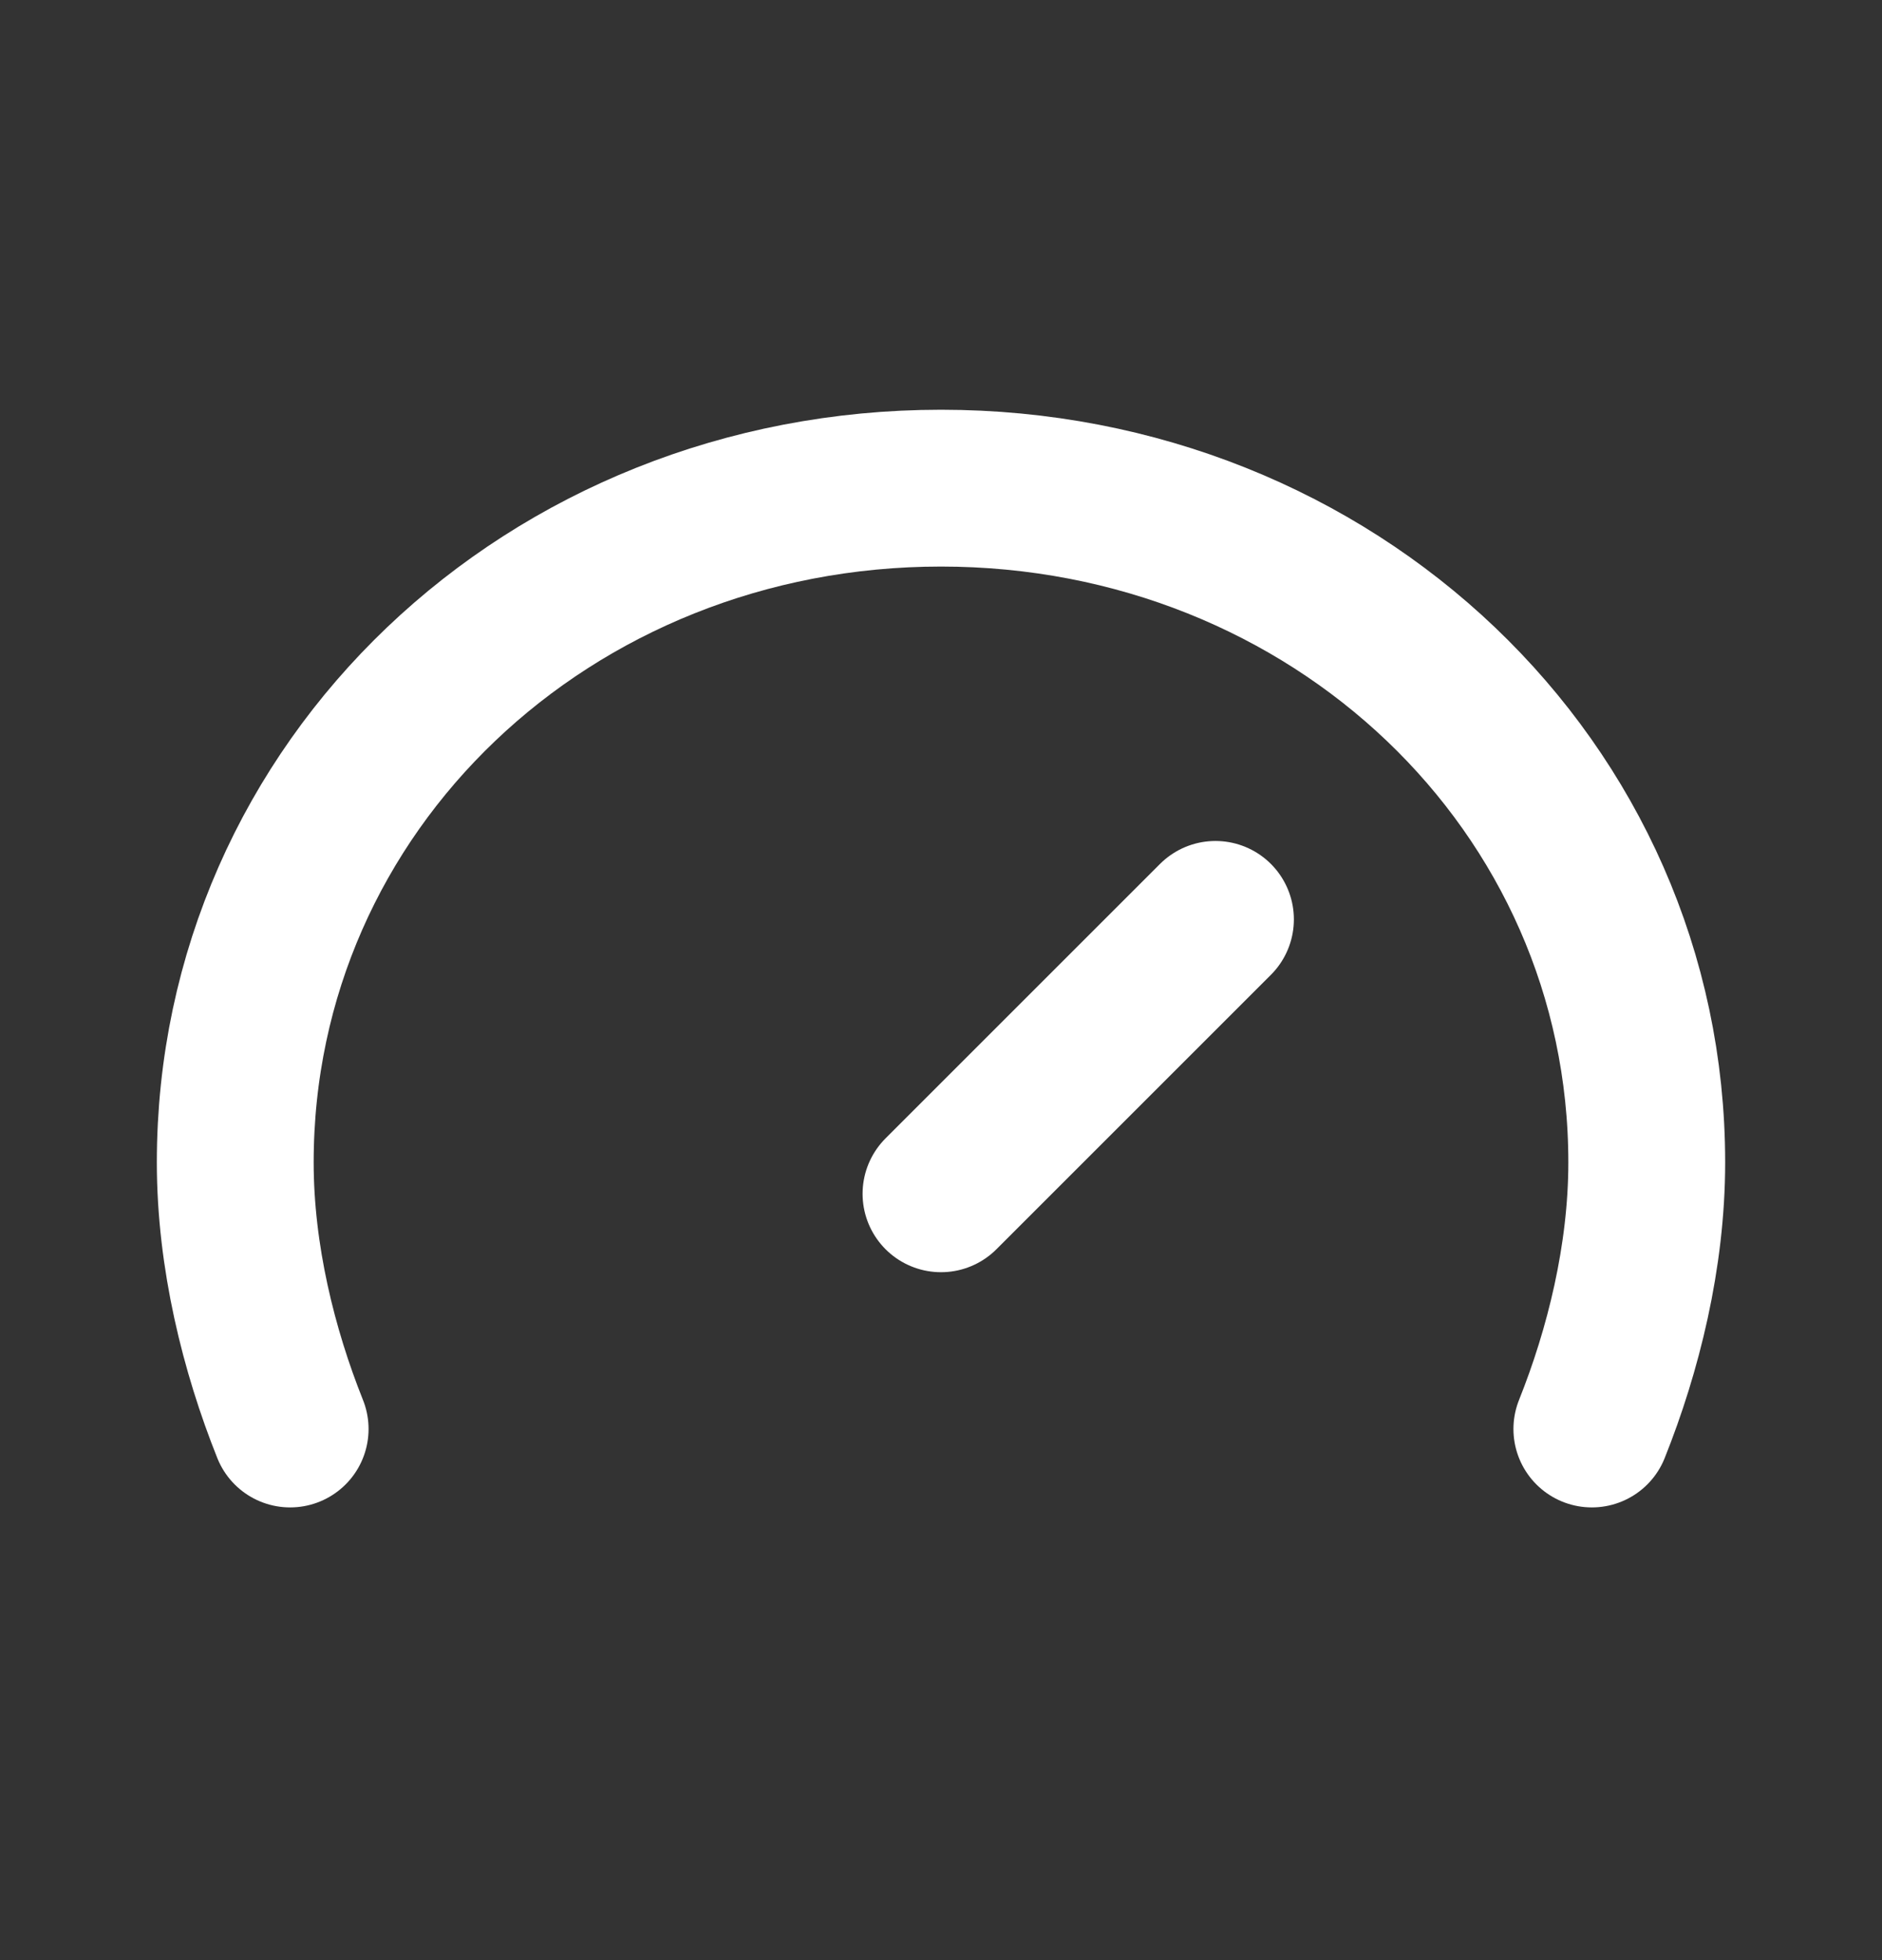
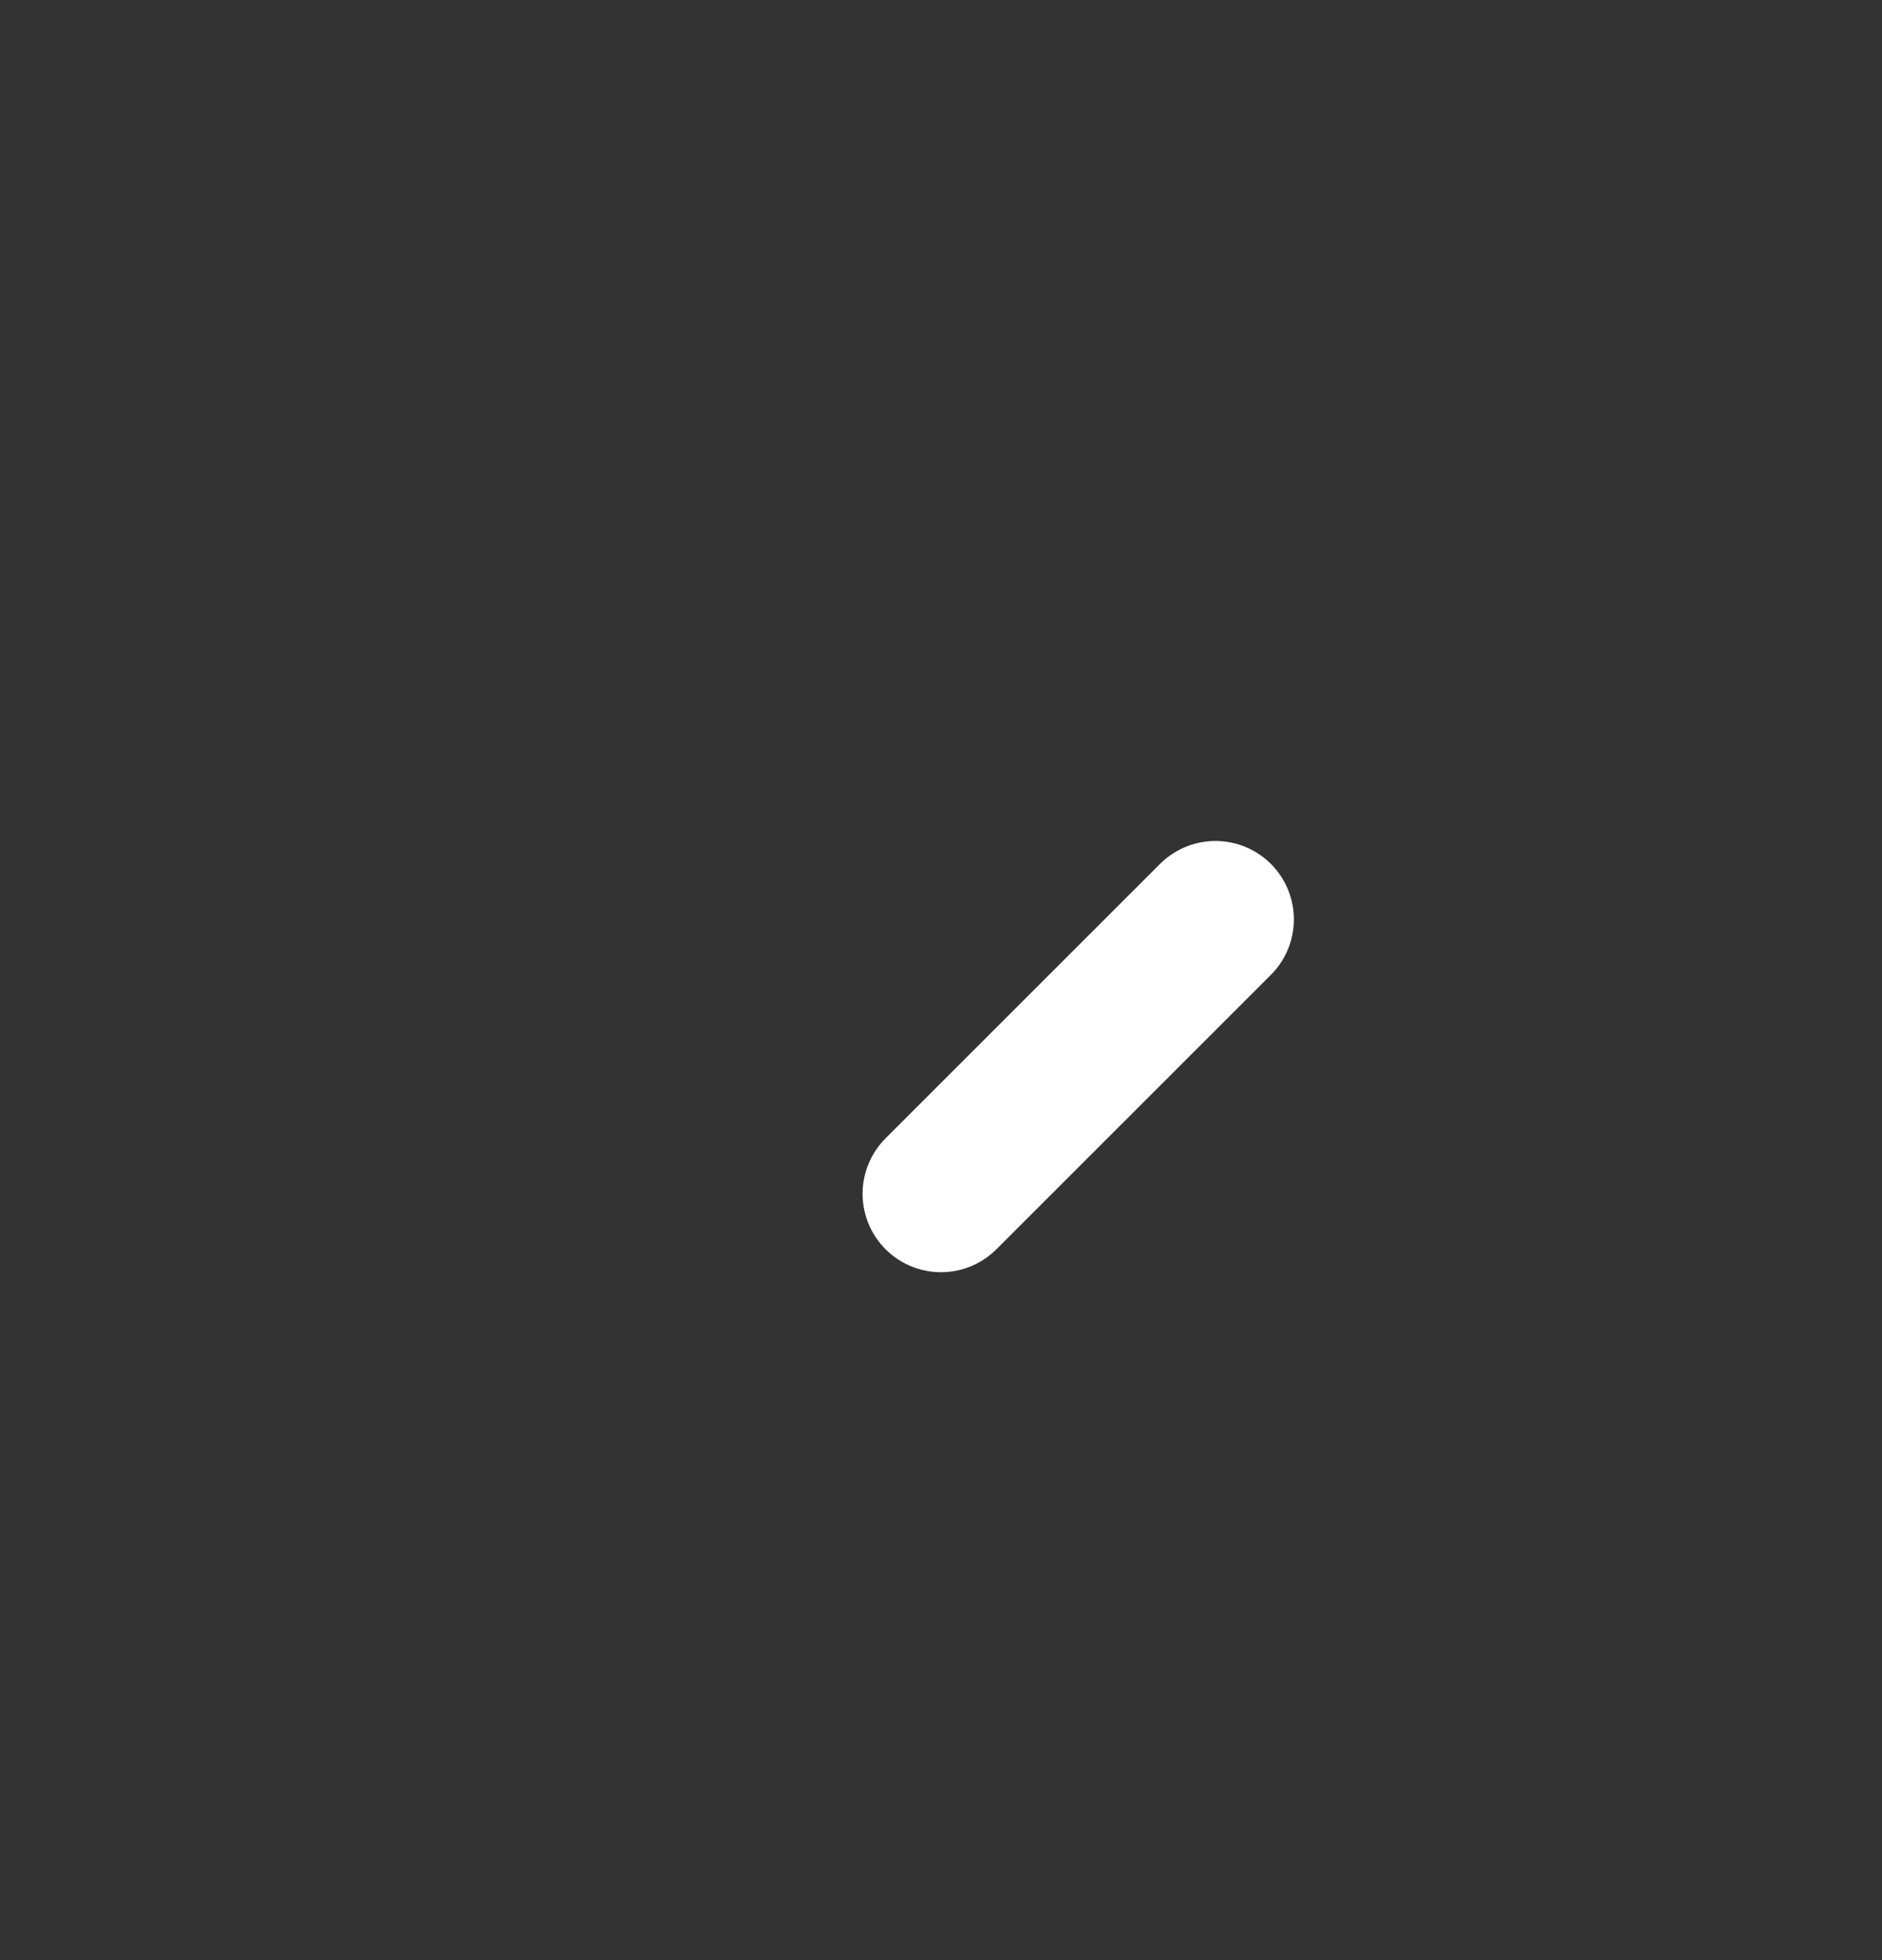
<svg xmlns="http://www.w3.org/2000/svg" width="24" height="25" viewBox="0 0 24 25" fill="none">
  <rect x="0" y="0" width="24" height="25" fill="#333333" stroke="none" />
  <path d="M12 15.226L15.5 11.726" stroke="white" stroke-width="2" stroke-linecap="round" stroke-linejoin="round" />
-   <path d="M20.3 18.226C20.7 17.226 21 16.026 21 14.826C21 10.026 17 6.226 12 6.226C7 6.226 3 10.026 3 14.826C3 16.026 3.3 17.226 3.7 18.226" stroke="white" stroke-width="2" stroke-linecap="round" stroke-linejoin="round" />
</svg>